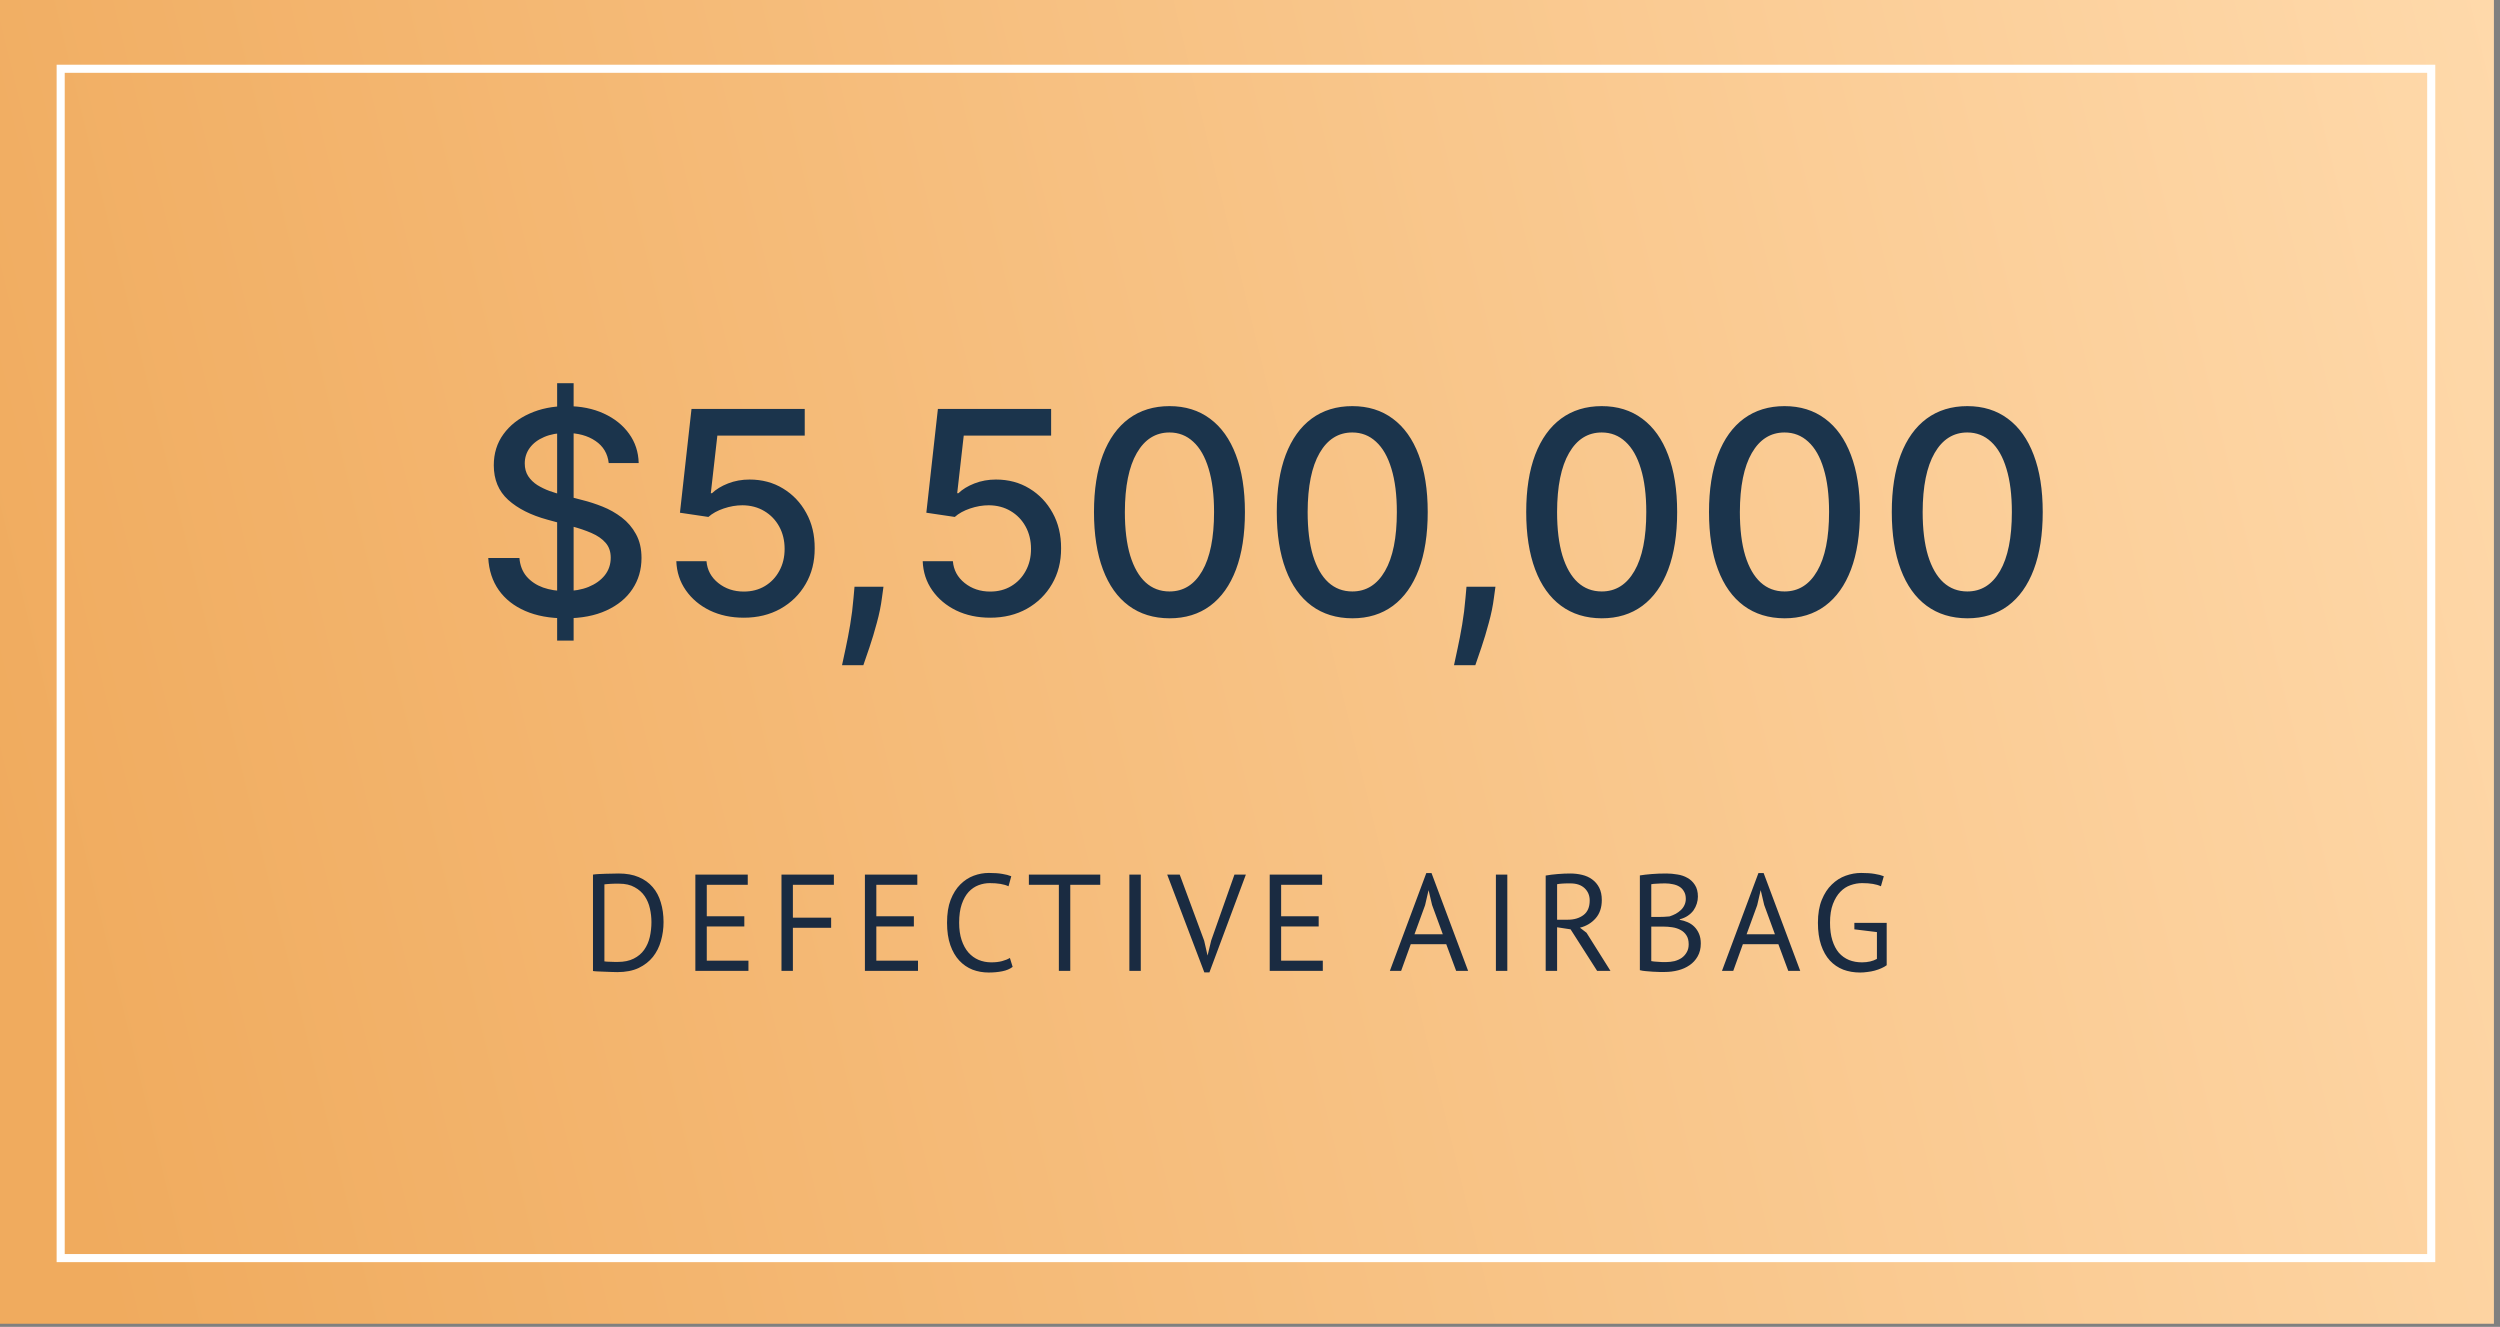
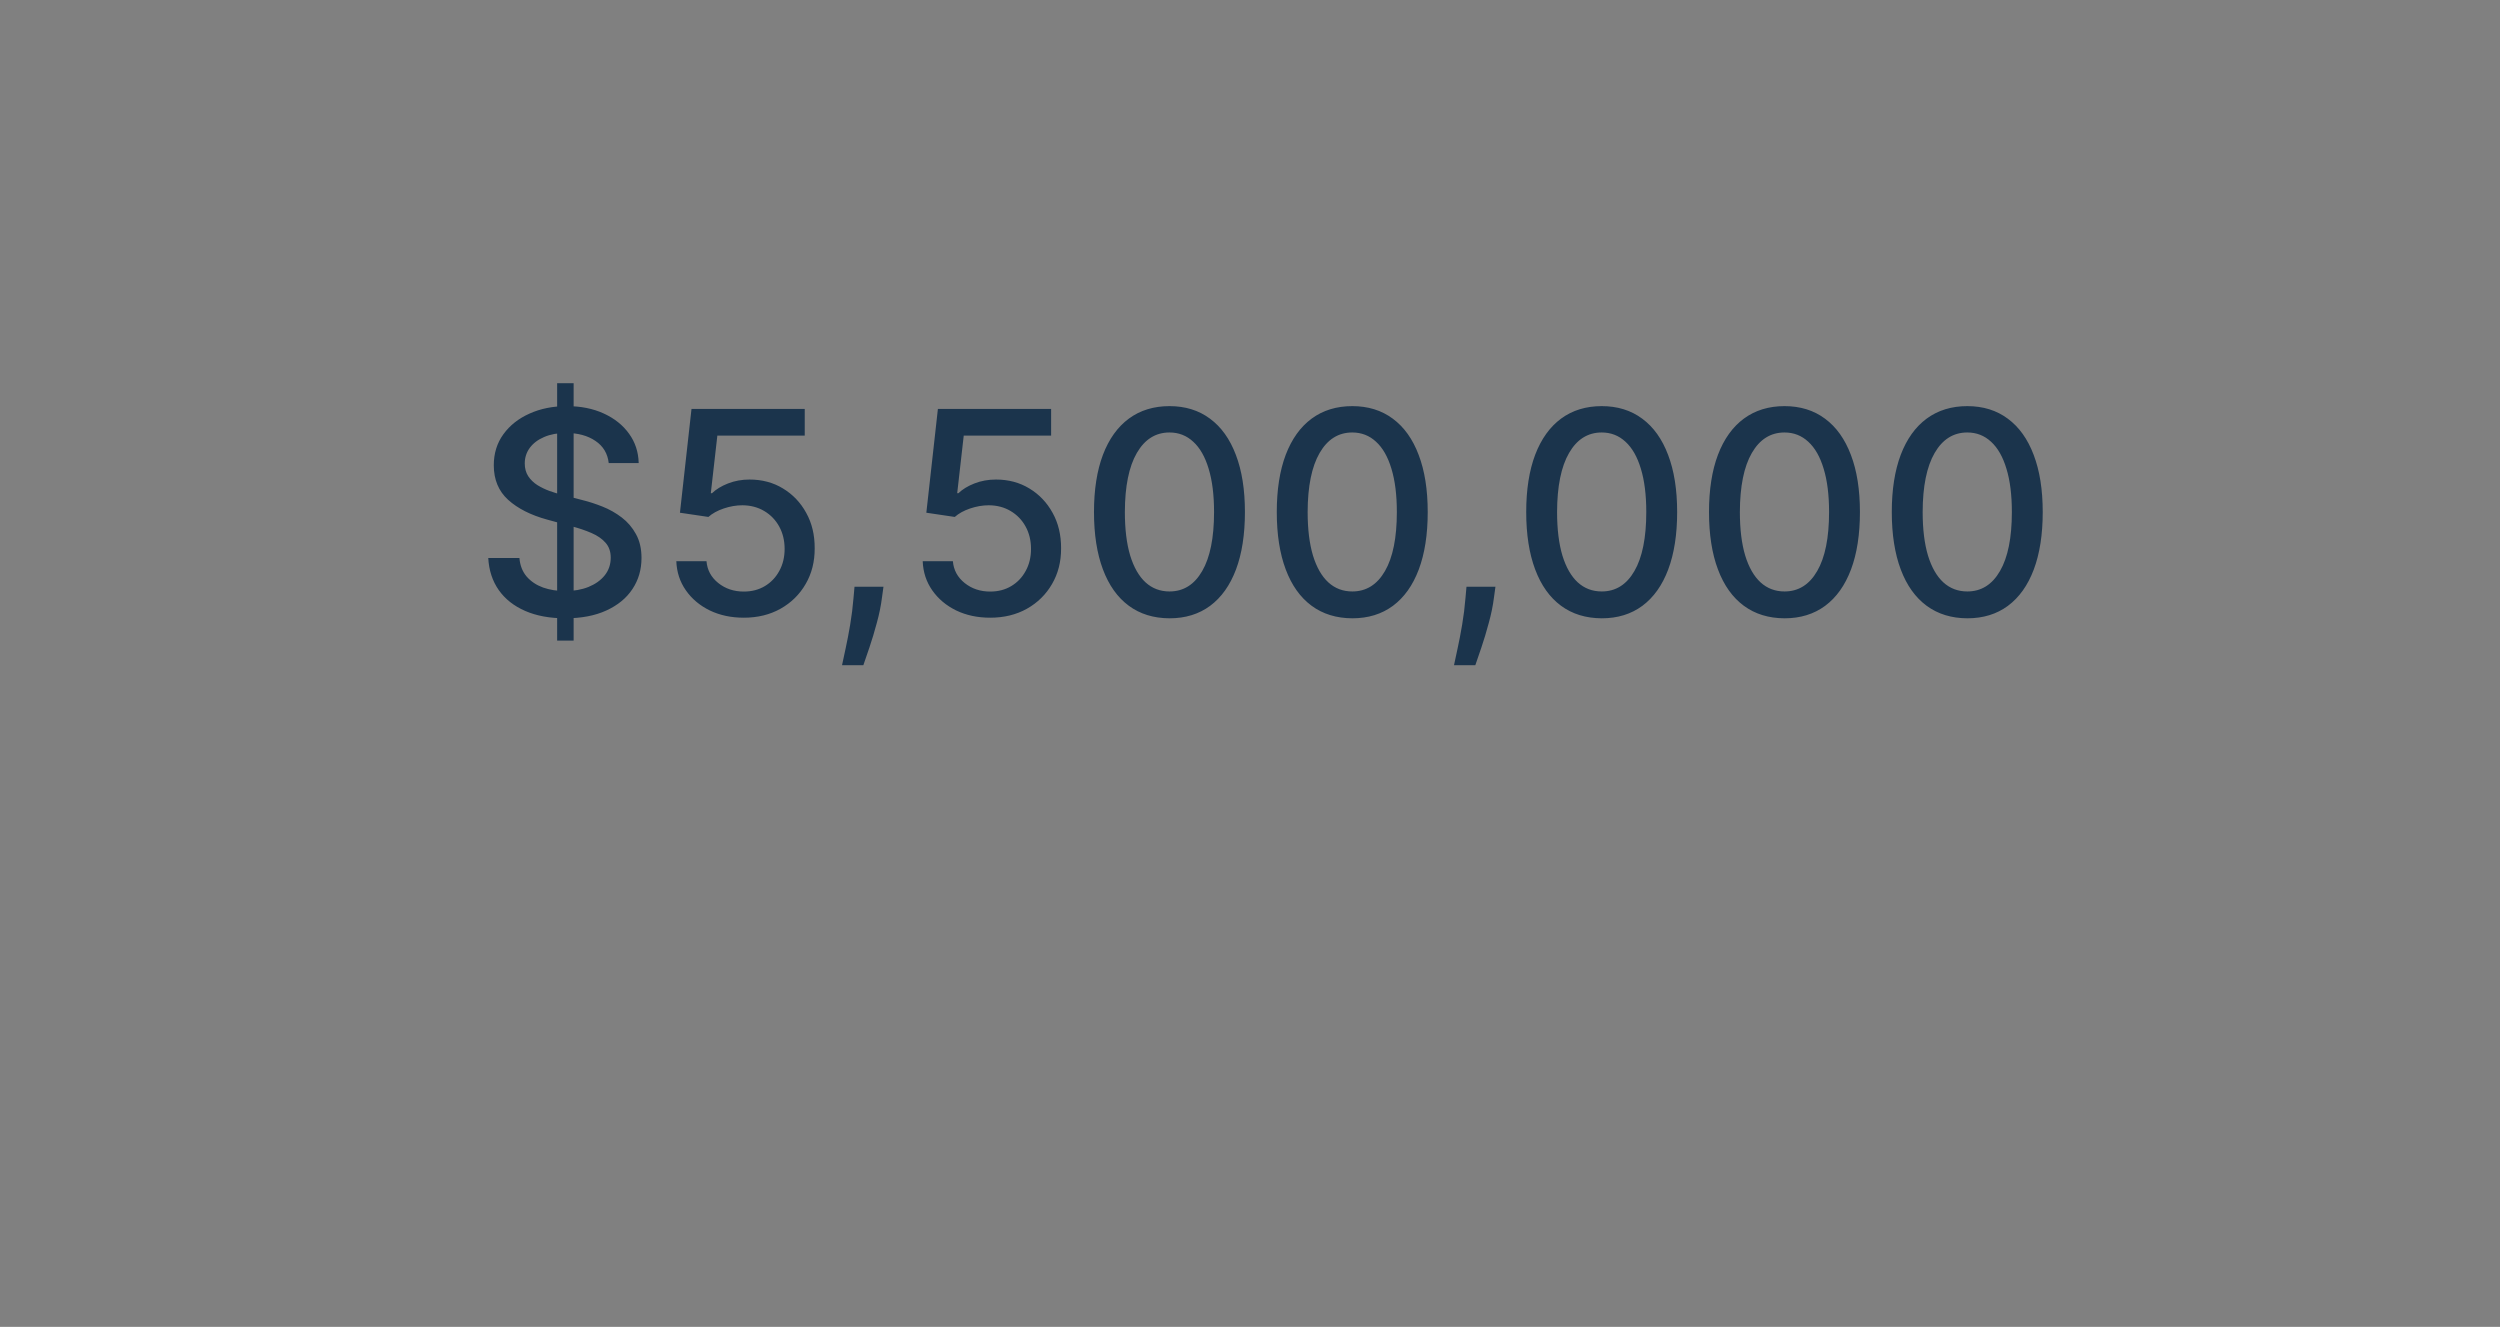
<svg xmlns="http://www.w3.org/2000/svg" width="309" height="164" viewBox="0 0 309 164" fill="none">
  <rect x="0" y="0" width="309" height="164" fill="#808080" stroke="none" />
-   <rect width="308.247" height="163.615" fill="url(#paint0_linear_917_505)" />
-   <rect x="7.5" y="8.5" width="293" height="147" stroke="white" />
  <path d="M68.862 79.182V47.364H70.9V79.182H68.862ZM75.238 57.232C75.105 56.056 74.558 55.144 73.597 54.498C72.636 53.843 71.426 53.516 69.968 53.516C68.924 53.516 68.021 53.682 67.258 54.013C66.496 54.336 65.904 54.784 65.481 55.355C65.067 55.919 64.86 56.561 64.86 57.282C64.86 57.887 65.001 58.409 65.282 58.848C65.572 59.287 65.949 59.656 66.413 59.954C66.885 60.244 67.391 60.489 67.93 60.688C68.468 60.878 68.986 61.035 69.483 61.16L71.969 61.806C72.781 62.005 73.614 62.274 74.467 62.614C75.321 62.954 76.112 63.401 76.841 63.956C77.57 64.511 78.159 65.199 78.606 66.019C79.062 66.84 79.29 67.822 79.29 68.965C79.29 70.407 78.917 71.687 78.171 72.806C77.434 73.924 76.361 74.807 74.952 75.453C73.552 76.099 71.857 76.423 69.868 76.423C67.963 76.423 66.314 76.12 64.922 75.515C63.53 74.91 62.44 74.053 61.653 72.942C60.866 71.824 60.431 70.498 60.348 68.965H64.201C64.275 69.885 64.574 70.651 65.096 71.265C65.626 71.869 66.301 72.321 67.122 72.619C67.95 72.909 68.858 73.054 69.844 73.054C70.929 73.054 71.894 72.885 72.74 72.545C73.593 72.197 74.264 71.716 74.753 71.103C75.242 70.481 75.486 69.757 75.486 68.928C75.486 68.174 75.271 67.557 74.84 67.076C74.418 66.595 73.842 66.198 73.112 65.883C72.392 65.568 71.575 65.29 70.664 65.05L67.656 64.23C65.618 63.675 64.002 62.858 62.809 61.781C61.624 60.704 61.032 59.279 61.032 57.506C61.032 56.039 61.429 54.759 62.225 53.665C63.02 52.571 64.097 51.722 65.456 51.117C66.815 50.504 68.348 50.197 70.055 50.197C71.778 50.197 73.299 50.5 74.616 51.105C75.942 51.71 76.986 52.542 77.748 53.603C78.511 54.655 78.909 55.865 78.942 57.232H75.238ZM91.933 76.348C90.375 76.348 88.975 76.05 87.732 75.453C86.497 74.848 85.511 74.02 84.774 72.967C84.037 71.915 83.643 70.713 83.593 69.363H87.322C87.413 70.457 87.898 71.356 88.776 72.06C89.654 72.764 90.707 73.117 91.933 73.117C92.911 73.117 93.777 72.893 94.531 72.445C95.293 71.99 95.89 71.364 96.32 70.569C96.76 69.773 96.979 68.866 96.979 67.847C96.979 66.811 96.755 65.887 96.308 65.075C95.861 64.263 95.243 63.625 94.456 63.161C93.677 62.697 92.782 62.461 91.771 62.452C91.001 62.452 90.226 62.585 89.447 62.85C88.668 63.115 88.039 63.463 87.558 63.894L84.041 63.372L85.47 50.545H99.465V53.839H88.664L87.856 60.961H88.005C88.503 60.48 89.161 60.078 89.982 59.755C90.81 59.432 91.697 59.271 92.641 59.271C94.191 59.271 95.571 59.639 96.78 60.377C97.998 61.114 98.955 62.121 99.651 63.397C100.356 64.665 100.704 66.123 100.695 67.772C100.704 69.421 100.331 70.892 99.577 72.184C98.831 73.477 97.795 74.496 96.47 75.242C95.152 75.979 93.64 76.348 91.933 76.348ZM109.197 72.52L109.01 73.875C108.886 74.869 108.675 75.905 108.377 76.982C108.087 78.067 107.784 79.074 107.469 80.002C107.163 80.93 106.91 81.668 106.711 82.215H104.076C104.184 81.701 104.333 81.005 104.524 80.126C104.714 79.256 104.901 78.283 105.083 77.206C105.265 76.128 105.402 75.031 105.493 73.912L105.617 72.52H109.197ZM122.387 76.348C120.829 76.348 119.429 76.05 118.186 75.453C116.952 74.848 115.965 74.02 115.228 72.967C114.491 71.915 114.097 70.713 114.047 69.363H117.776C117.867 70.457 118.352 71.356 119.23 72.06C120.108 72.764 121.161 73.117 122.387 73.117C123.365 73.117 124.231 72.893 124.985 72.445C125.747 71.99 126.344 71.364 126.775 70.569C127.214 69.773 127.433 68.866 127.433 67.847C127.433 66.811 127.21 65.887 126.762 65.075C126.315 64.263 125.697 63.625 124.91 63.161C124.131 62.697 123.236 62.461 122.226 62.452C121.455 62.452 120.68 62.585 119.901 62.85C119.122 63.115 118.493 63.463 118.012 63.894L114.495 63.372L115.924 50.545H129.919V53.839H119.118L118.31 60.961H118.46C118.957 60.48 119.615 60.078 120.436 59.755C121.264 59.432 122.151 59.271 123.096 59.271C124.645 59.271 126.025 59.639 127.234 60.377C128.452 61.114 129.409 62.121 130.106 63.397C130.81 64.665 131.158 66.123 131.15 67.772C131.158 69.421 130.785 70.892 130.031 72.184C129.285 73.477 128.249 74.496 126.924 75.242C125.606 75.979 124.094 76.348 122.387 76.348ZM144.551 76.423C142.587 76.414 140.909 75.896 139.517 74.869C138.125 73.841 137.061 72.346 136.323 70.382C135.586 68.418 135.217 66.053 135.217 63.285C135.217 60.526 135.586 58.169 136.323 56.213C137.069 54.258 138.138 52.766 139.53 51.739C140.93 50.711 142.604 50.197 144.551 50.197C146.498 50.197 148.168 50.715 149.56 51.751C150.952 52.779 152.017 54.27 152.754 56.225C153.5 58.173 153.873 60.526 153.873 63.285C153.873 66.061 153.504 68.431 152.767 70.394C152.029 72.35 150.964 73.846 149.572 74.881C148.18 75.909 146.507 76.423 144.551 76.423ZM144.551 73.104C146.275 73.104 147.621 72.263 148.591 70.581C149.568 68.899 150.057 66.467 150.057 63.285C150.057 61.172 149.833 59.387 149.386 57.928C148.947 56.462 148.313 55.351 147.484 54.597C146.664 53.835 145.686 53.454 144.551 53.454C142.836 53.454 141.489 54.299 140.512 55.989C139.534 57.68 139.041 60.112 139.033 63.285C139.033 65.406 139.252 67.2 139.691 68.667C140.139 70.125 140.773 71.231 141.593 71.985C142.413 72.731 143.399 73.104 144.551 73.104ZM167.144 76.423C165.18 76.414 163.502 75.896 162.11 74.869C160.718 73.841 159.653 72.346 158.916 70.382C158.178 68.418 157.81 66.053 157.81 63.285C157.81 60.526 158.178 58.169 158.916 56.213C159.662 54.258 160.731 52.766 162.123 51.739C163.523 50.711 165.197 50.197 167.144 50.197C169.091 50.197 170.761 50.715 172.153 51.751C173.545 52.779 174.61 54.27 175.347 56.225C176.093 58.173 176.466 60.526 176.466 63.285C176.466 66.061 176.097 68.431 175.359 70.394C174.622 72.35 173.557 73.846 172.165 74.881C170.773 75.909 169.099 76.423 167.144 76.423ZM167.144 73.104C168.867 73.104 170.214 72.263 171.183 70.581C172.161 68.899 172.65 66.467 172.65 63.285C172.65 61.172 172.426 59.387 171.979 57.928C171.54 56.462 170.906 55.351 170.077 54.597C169.257 53.835 168.279 53.454 167.144 53.454C165.429 53.454 164.082 54.299 163.104 55.989C162.127 57.68 161.634 60.112 161.625 63.285C161.625 65.406 161.845 67.2 162.284 68.667C162.732 70.125 163.365 71.231 164.186 71.985C165.006 72.731 165.992 73.104 167.144 73.104ZM184.837 72.52L184.65 73.875C184.526 74.869 184.314 75.905 184.016 76.982C183.726 78.067 183.424 79.074 183.109 80.002C182.802 80.93 182.55 81.668 182.351 82.215H179.716C179.823 81.701 179.973 81.005 180.163 80.126C180.354 79.256 180.54 78.283 180.723 77.206C180.905 76.128 181.042 75.031 181.133 73.912L181.257 72.52H184.837ZM197.974 76.423C196.01 76.414 194.332 75.896 192.94 74.869C191.548 73.841 190.483 72.346 189.746 70.382C189.009 68.418 188.64 66.053 188.64 63.285C188.64 60.526 189.009 58.169 189.746 56.213C190.492 54.258 191.561 52.766 192.953 51.739C194.353 50.711 196.027 50.197 197.974 50.197C199.921 50.197 201.591 50.715 202.983 51.751C204.375 52.779 205.44 54.27 206.177 56.225C206.923 58.173 207.296 60.526 207.296 63.285C207.296 66.061 206.927 68.431 206.189 70.394C205.452 72.35 204.387 73.846 202.995 74.881C201.603 75.909 199.929 76.423 197.974 76.423ZM197.974 73.104C199.697 73.104 201.044 72.263 202.013 70.581C202.991 68.899 203.48 66.467 203.48 63.285C203.48 61.172 203.256 59.387 202.809 57.928C202.37 56.462 201.736 55.351 200.907 54.597C200.087 53.835 199.109 53.454 197.974 53.454C196.259 53.454 194.912 54.299 193.935 55.989C192.957 57.68 192.464 60.112 192.455 63.285C192.455 65.406 192.675 67.2 193.114 68.667C193.562 70.125 194.196 71.231 195.016 71.985C195.836 72.731 196.822 73.104 197.974 73.104ZM220.567 76.423C218.603 76.414 216.925 75.896 215.533 74.869C214.141 73.841 213.076 72.346 212.339 70.382C211.601 68.418 211.233 66.053 211.233 63.285C211.233 60.526 211.601 58.169 212.339 56.213C213.084 54.258 214.153 52.766 215.545 51.739C216.946 50.711 218.62 50.197 220.567 50.197C222.514 50.197 224.184 50.715 225.576 51.751C226.968 52.779 228.032 54.27 228.77 56.225C229.516 58.173 229.888 60.526 229.888 63.285C229.888 66.061 229.52 68.431 228.782 70.394C228.045 72.35 226.98 73.846 225.588 74.881C224.196 75.909 222.522 76.423 220.567 76.423ZM220.567 73.104C222.29 73.104 223.637 72.263 224.606 70.581C225.584 68.899 226.073 66.467 226.073 63.285C226.073 61.172 225.849 59.387 225.402 57.928C224.962 56.462 224.329 55.351 223.5 54.597C222.68 53.835 221.702 53.454 220.567 53.454C218.852 53.454 217.505 54.299 216.527 55.989C215.55 57.68 215.057 60.112 215.048 63.285C215.048 65.406 215.268 67.2 215.707 68.667C216.154 70.125 216.788 71.231 217.609 71.985C218.429 72.731 219.415 73.104 220.567 73.104ZM243.159 76.423C241.196 76.414 239.518 75.896 238.126 74.869C236.734 73.841 235.669 72.346 234.932 70.382C234.194 68.418 233.825 66.053 233.825 63.285C233.825 60.526 234.194 58.169 234.932 56.213C235.677 54.258 236.746 52.766 238.138 51.739C239.539 50.711 241.212 50.197 243.159 50.197C245.107 50.197 246.776 50.715 248.168 51.751C249.56 52.779 250.625 54.27 251.363 56.225C252.108 58.173 252.481 60.526 252.481 63.285C252.481 66.061 252.112 68.431 251.375 70.394C250.638 72.35 249.573 73.846 248.181 74.881C246.789 75.909 245.115 76.423 243.159 76.423ZM243.159 73.104C244.883 73.104 246.229 72.263 247.199 70.581C248.177 68.899 248.666 66.467 248.666 63.285C248.666 61.172 248.442 59.387 247.994 57.928C247.555 56.462 246.921 55.351 246.093 54.597C245.272 53.835 244.295 53.454 243.159 53.454C241.444 53.454 240.098 54.299 239.12 55.989C238.142 57.68 237.649 60.112 237.641 63.285C237.641 65.406 237.861 67.2 238.3 68.667C238.747 70.125 239.381 71.231 240.201 71.985C241.022 72.731 242.008 73.104 243.159 73.104Z" fill="#1B344C" />
-   <path d="M73.293 108.1C73.509 108.066 73.747 108.043 74.007 108.032C74.279 108.009 74.557 107.998 74.84 107.998C75.135 107.987 75.418 107.981 75.69 107.981C75.974 107.97 76.234 107.964 76.472 107.964C77.424 107.964 78.246 108.111 78.937 108.406C79.64 108.701 80.218 109.114 80.671 109.647C81.125 110.168 81.459 110.797 81.674 111.534C81.901 112.271 82.014 113.081 82.014 113.965C82.014 114.77 81.907 115.546 81.691 116.294C81.487 117.031 81.159 117.688 80.705 118.266C80.252 118.833 79.663 119.292 78.937 119.643C78.212 119.983 77.334 120.153 76.302 120.153C76.121 120.153 75.883 120.147 75.588 120.136C75.305 120.136 75.01 120.125 74.704 120.102C74.398 120.091 74.115 120.079 73.854 120.068C73.594 120.057 73.407 120.04 73.293 120.017V108.1ZM76.506 109.222C76.359 109.222 76.195 109.222 76.013 109.222C75.843 109.222 75.673 109.228 75.503 109.239C75.333 109.25 75.175 109.262 75.027 109.273C74.891 109.284 74.784 109.296 74.704 109.307V118.827C74.761 118.838 74.869 118.85 75.027 118.861C75.186 118.861 75.35 118.867 75.52 118.878C75.69 118.878 75.855 118.884 76.013 118.895C76.172 118.895 76.28 118.895 76.336 118.895C77.13 118.895 77.793 118.759 78.325 118.487C78.869 118.215 79.3 117.852 79.617 117.399C79.946 116.934 80.178 116.407 80.314 115.818C80.45 115.217 80.518 114.6 80.518 113.965C80.518 113.41 80.456 112.854 80.331 112.299C80.207 111.732 79.991 111.222 79.685 110.769C79.379 110.316 78.966 109.947 78.444 109.664C77.934 109.369 77.288 109.222 76.506 109.222ZM85.946 108.1H92.423V109.358H87.357V113.251H91.998V114.509H87.357V118.742H92.508V120H85.946V108.1ZM96.591 108.1H103.068V109.358H98.001V113.421H102.728V114.679H98.001V120H96.591V108.1ZM106.903 108.1H113.38V109.358H108.314V113.251H112.955V114.509H108.314V118.742H113.465V120H106.903V108.1ZM125.163 119.507C124.823 119.768 124.392 119.949 123.871 120.051C123.35 120.153 122.794 120.204 122.205 120.204C121.491 120.204 120.822 120.085 120.199 119.847C119.576 119.598 119.032 119.224 118.567 118.725C118.102 118.226 117.734 117.592 117.462 116.821C117.19 116.039 117.054 115.115 117.054 114.05C117.054 112.939 117.201 111.999 117.496 111.228C117.802 110.446 118.199 109.811 118.686 109.324C119.185 108.825 119.74 108.463 120.352 108.236C120.964 108.009 121.587 107.896 122.222 107.896C122.902 107.896 123.457 107.936 123.888 108.015C124.319 108.083 124.687 108.179 124.993 108.304L124.653 109.545C124.109 109.284 123.333 109.154 122.324 109.154C121.859 109.154 121.4 109.239 120.947 109.409C120.494 109.579 120.086 109.857 119.723 110.242C119.372 110.627 119.088 111.132 118.873 111.755C118.658 112.378 118.55 113.143 118.55 114.05C118.55 114.866 118.652 115.58 118.856 116.192C119.06 116.804 119.338 117.314 119.689 117.722C120.052 118.13 120.471 118.436 120.947 118.64C121.434 118.844 121.961 118.946 122.528 118.946C123.038 118.946 123.48 118.895 123.854 118.793C124.239 118.691 124.562 118.561 124.823 118.402L125.163 119.507ZM135.992 109.358H132.286V120H130.875V109.358H127.169V108.1H135.992V109.358ZM139.59 108.1H141.001V120H139.59V108.1ZM148.838 116.277L149.246 118.079H149.263L149.705 116.243L152.578 108.1H153.989L149.484 120.187H148.855L144.265 108.1H145.812L148.838 116.277ZM156.937 108.1H163.414V109.358H158.348V113.251H162.989V114.509H158.348V118.742H163.499V120H156.937V108.1ZM178.756 116.702H174.37L173.18 120H171.786L176.291 107.913H176.937L181.459 120H179.98L178.756 116.702ZM174.829 115.478H178.331L177.005 111.857L176.58 110.055H176.563L176.138 111.891L174.829 115.478ZM184.893 108.1H186.304V120H184.893V108.1ZM191.047 108.219C191.477 108.14 191.97 108.077 192.526 108.032C193.092 107.987 193.608 107.964 194.073 107.964C194.594 107.964 195.087 108.021 195.552 108.134C196.028 108.247 196.441 108.434 196.793 108.695C197.155 108.956 197.444 109.296 197.66 109.715C197.875 110.134 197.983 110.644 197.983 111.245C197.983 112.174 197.728 112.928 197.218 113.506C196.708 114.084 196.062 114.469 195.28 114.662L196.096 115.291L199.054 120H197.405L194.124 114.866L192.458 114.611V120H191.047V108.219ZM194.107 109.188C193.959 109.188 193.806 109.188 193.648 109.188C193.489 109.188 193.336 109.194 193.189 109.205C193.041 109.216 192.9 109.228 192.764 109.239C192.639 109.25 192.537 109.267 192.458 109.29V113.676H193.784C194.566 113.676 195.212 113.483 195.722 113.098C196.232 112.713 196.487 112.112 196.487 111.296C196.487 110.684 196.277 110.18 195.858 109.783C195.438 109.386 194.855 109.188 194.107 109.188ZM209.861 110.82C209.861 111.103 209.816 111.392 209.725 111.687C209.634 111.982 209.498 112.259 209.317 112.52C209.136 112.769 208.903 112.99 208.62 113.183C208.337 113.376 208.002 113.523 207.617 113.625V113.693C207.957 113.75 208.28 113.846 208.586 113.982C208.903 114.118 209.181 114.305 209.419 114.543C209.657 114.781 209.85 115.07 209.997 115.41C210.144 115.75 210.218 116.152 210.218 116.617C210.218 117.229 210.088 117.762 209.827 118.215C209.578 118.657 209.243 119.02 208.824 119.303C208.416 119.586 207.946 119.796 207.413 119.932C206.88 120.068 206.336 120.136 205.781 120.136C205.588 120.136 205.362 120.136 205.101 120.136C204.84 120.136 204.568 120.125 204.285 120.102C204.002 120.091 203.718 120.068 203.435 120.034C203.152 120.011 202.902 119.972 202.687 119.915V108.202C203.106 108.134 203.594 108.077 204.149 108.032C204.704 107.987 205.311 107.964 205.968 107.964C206.41 107.964 206.858 108.004 207.311 108.083C207.776 108.151 208.195 108.293 208.569 108.508C208.943 108.712 209.249 109.001 209.487 109.375C209.736 109.749 209.861 110.231 209.861 110.82ZM205.917 118.912C206.28 118.912 206.631 118.872 206.971 118.793C207.311 118.702 207.611 118.566 207.872 118.385C208.133 118.192 208.337 117.96 208.484 117.688C208.643 117.416 208.722 117.093 208.722 116.719C208.722 116.254 208.626 115.88 208.433 115.597C208.252 115.314 208.008 115.093 207.702 114.934C207.407 114.775 207.073 114.668 206.699 114.611C206.325 114.554 205.951 114.526 205.577 114.526H204.098V118.793C204.177 118.816 204.291 118.833 204.438 118.844C204.585 118.855 204.744 118.867 204.914 118.878C205.084 118.889 205.26 118.901 205.441 118.912C205.622 118.912 205.781 118.912 205.917 118.912ZM204.982 113.336C205.175 113.336 205.407 113.33 205.679 113.319C205.951 113.308 206.178 113.291 206.359 113.268C206.631 113.177 206.886 113.07 207.124 112.945C207.362 112.809 207.572 112.656 207.753 112.486C207.946 112.305 208.093 112.101 208.195 111.874C208.308 111.636 208.365 111.381 208.365 111.109C208.365 110.735 208.291 110.429 208.144 110.191C208.008 109.942 207.821 109.743 207.583 109.596C207.345 109.449 207.073 109.347 206.767 109.29C206.461 109.222 206.149 109.188 205.832 109.188C205.458 109.188 205.112 109.199 204.795 109.222C204.489 109.233 204.257 109.256 204.098 109.29V113.336H204.982ZM219.806 116.702H215.42L214.23 120H212.836L217.341 107.913H217.987L222.509 120H221.03L219.806 116.702ZM215.879 115.478H219.381L218.055 111.857L217.63 110.055H217.613L217.188 111.891L215.879 115.478ZM229.2 114.067H233.195V119.303C233.013 119.439 232.792 119.564 232.532 119.677C232.282 119.79 232.01 119.887 231.716 119.966C231.432 120.045 231.132 120.102 230.815 120.136C230.509 120.181 230.208 120.204 229.914 120.204C229.154 120.204 228.457 120.085 227.823 119.847C227.188 119.598 226.638 119.224 226.174 118.725C225.709 118.215 225.346 117.575 225.086 116.804C224.825 116.022 224.695 115.104 224.695 114.05C224.695 112.951 224.853 112.01 225.171 111.228C225.488 110.446 225.902 109.811 226.412 109.324C226.922 108.825 227.494 108.463 228.129 108.236C228.763 108.009 229.398 107.896 230.033 107.896C230.713 107.896 231.274 107.936 231.716 108.015C232.158 108.083 232.532 108.179 232.838 108.304L232.481 109.545C231.937 109.284 231.16 109.154 230.152 109.154C229.676 109.154 229.2 109.239 228.724 109.409C228.259 109.568 227.84 109.84 227.466 110.225C227.092 110.61 226.786 111.115 226.548 111.738C226.31 112.361 226.191 113.132 226.191 114.05C226.191 114.889 226.287 115.614 226.48 116.226C226.672 116.838 226.939 117.348 227.279 117.756C227.63 118.153 228.049 118.453 228.537 118.657C229.024 118.85 229.557 118.946 230.135 118.946C230.86 118.946 231.478 118.804 231.988 118.521V115.206L229.2 114.866V114.067Z" fill="#1A2B41" />
  <defs>
    <linearGradient id="paint0_linear_917_505" x1="13.783" y1="163.615" x2="336.85" y2="84.874" gradientUnits="userSpaceOnUse">
      <stop stop-color="#F0AB5E" />
      <stop offset="1" stop-color="#FFDAAC" />
    </linearGradient>
  </defs>
</svg>